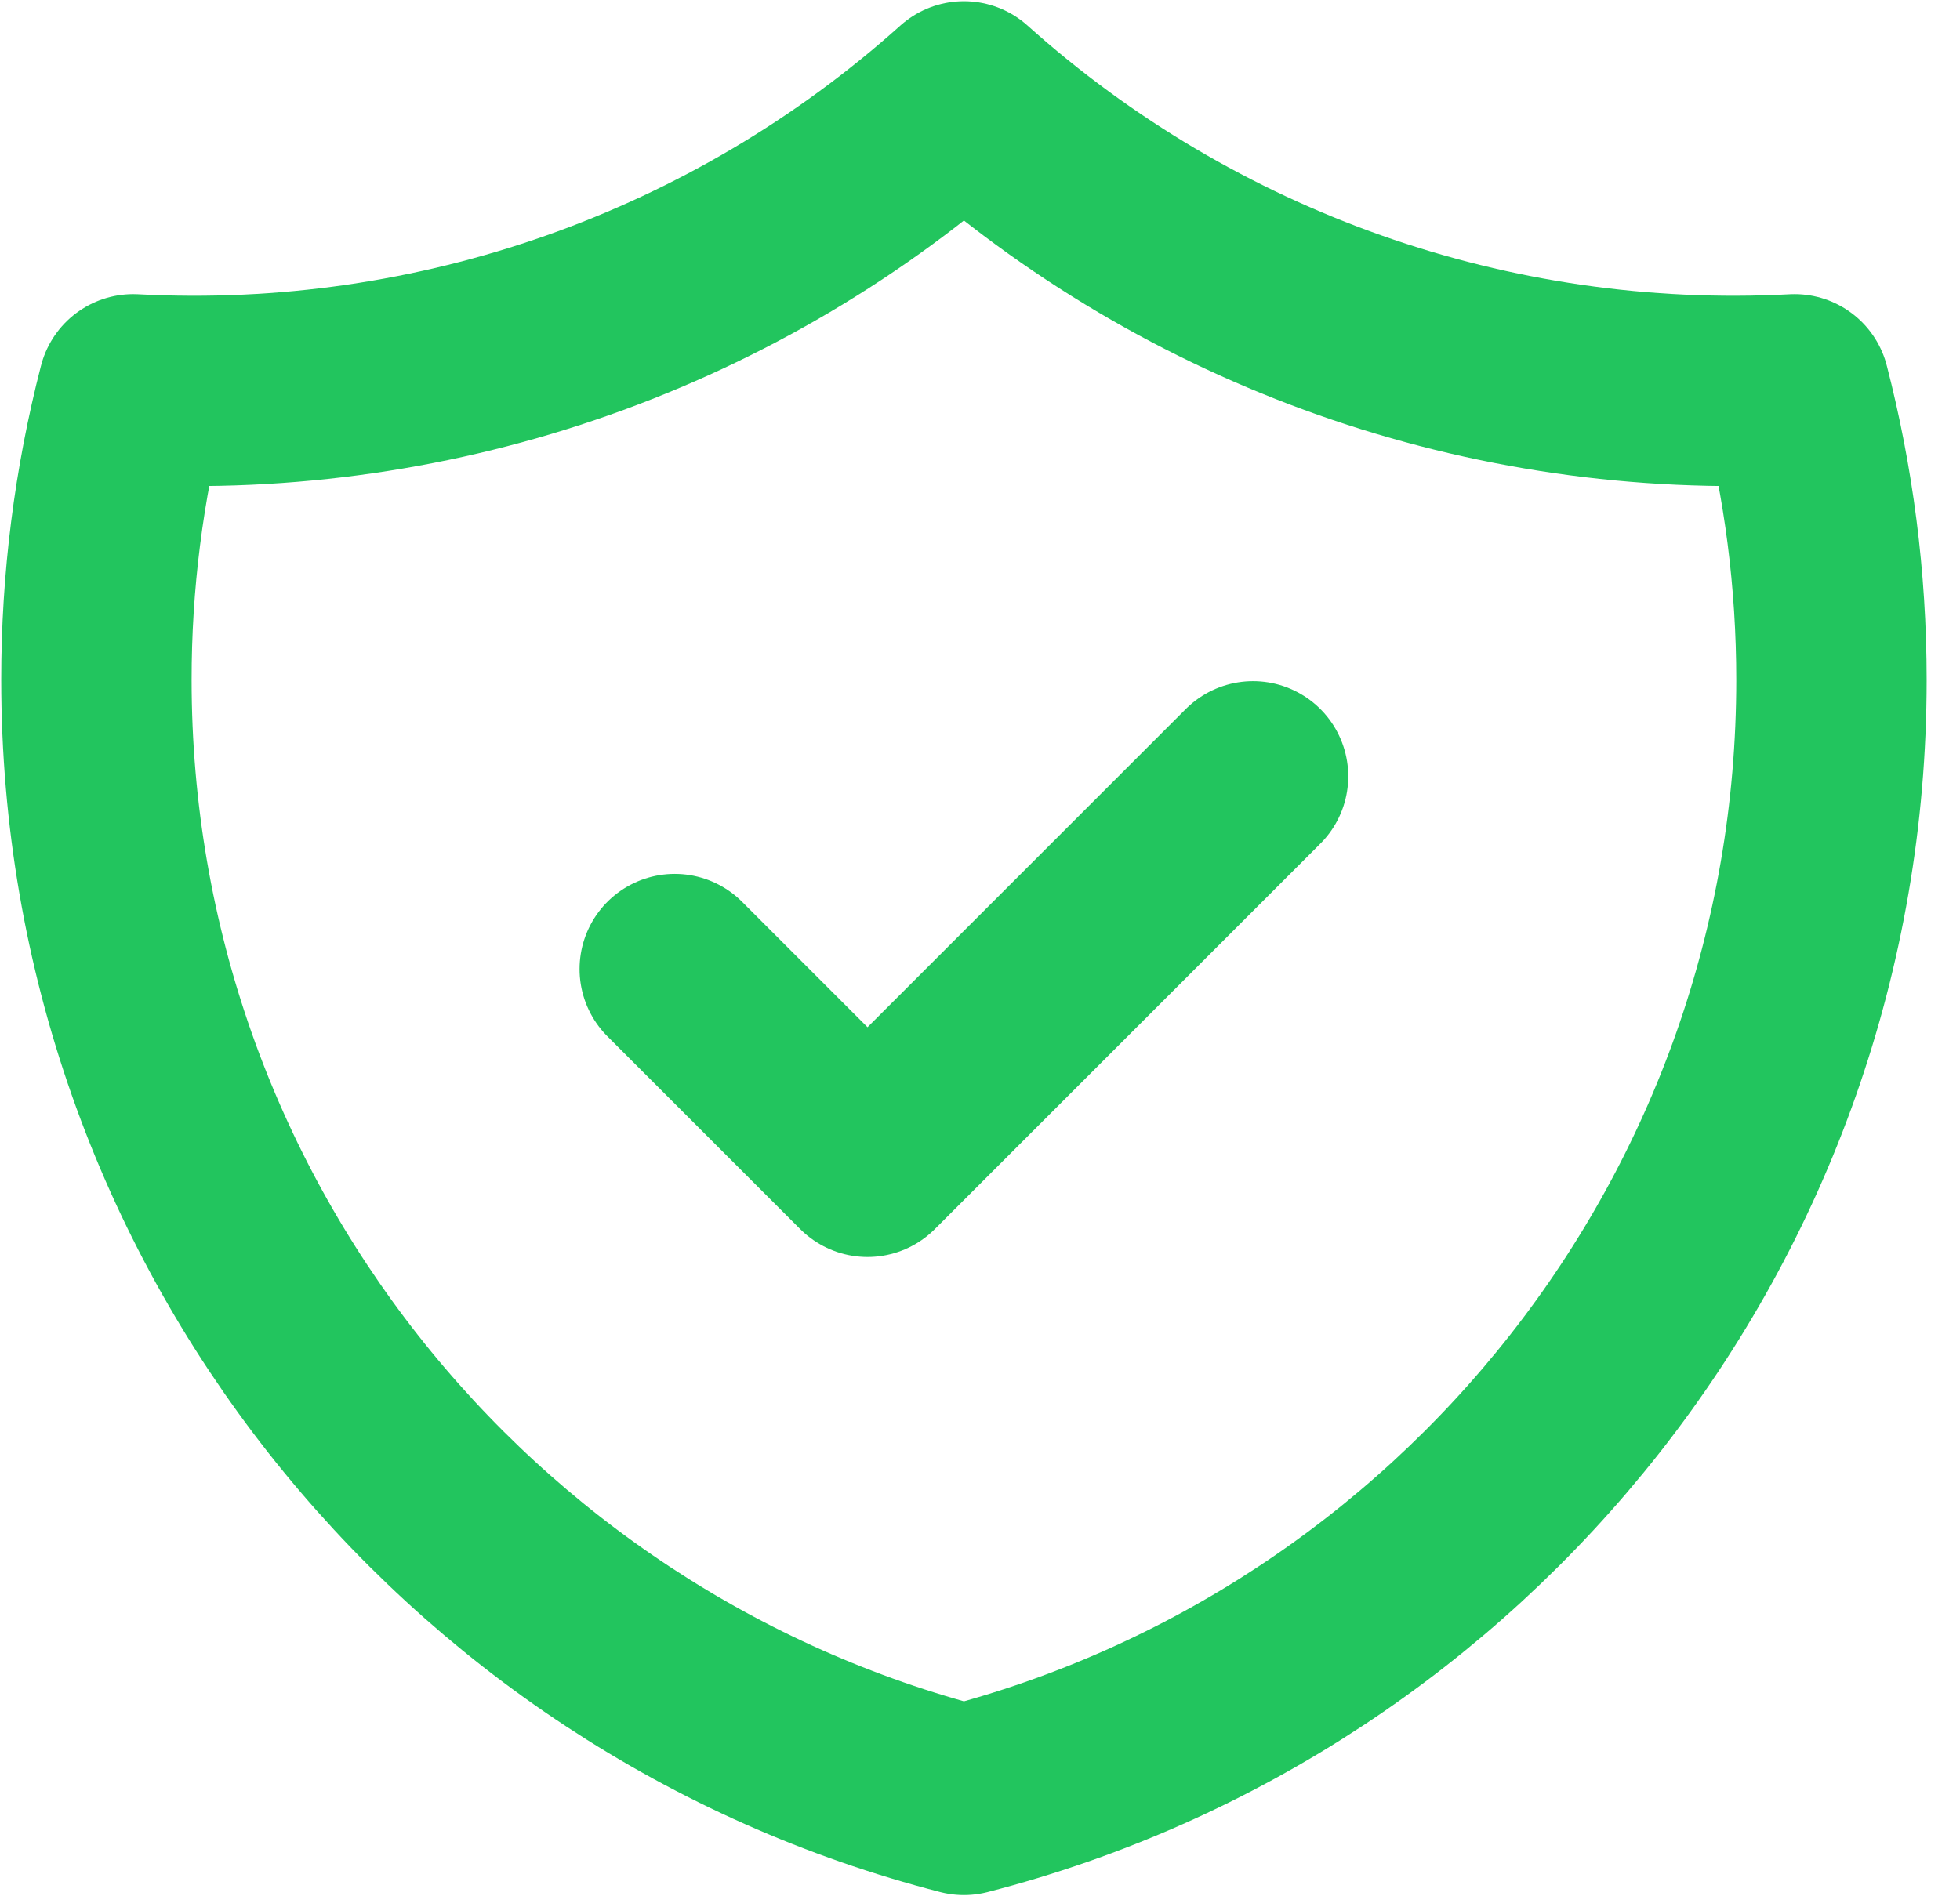
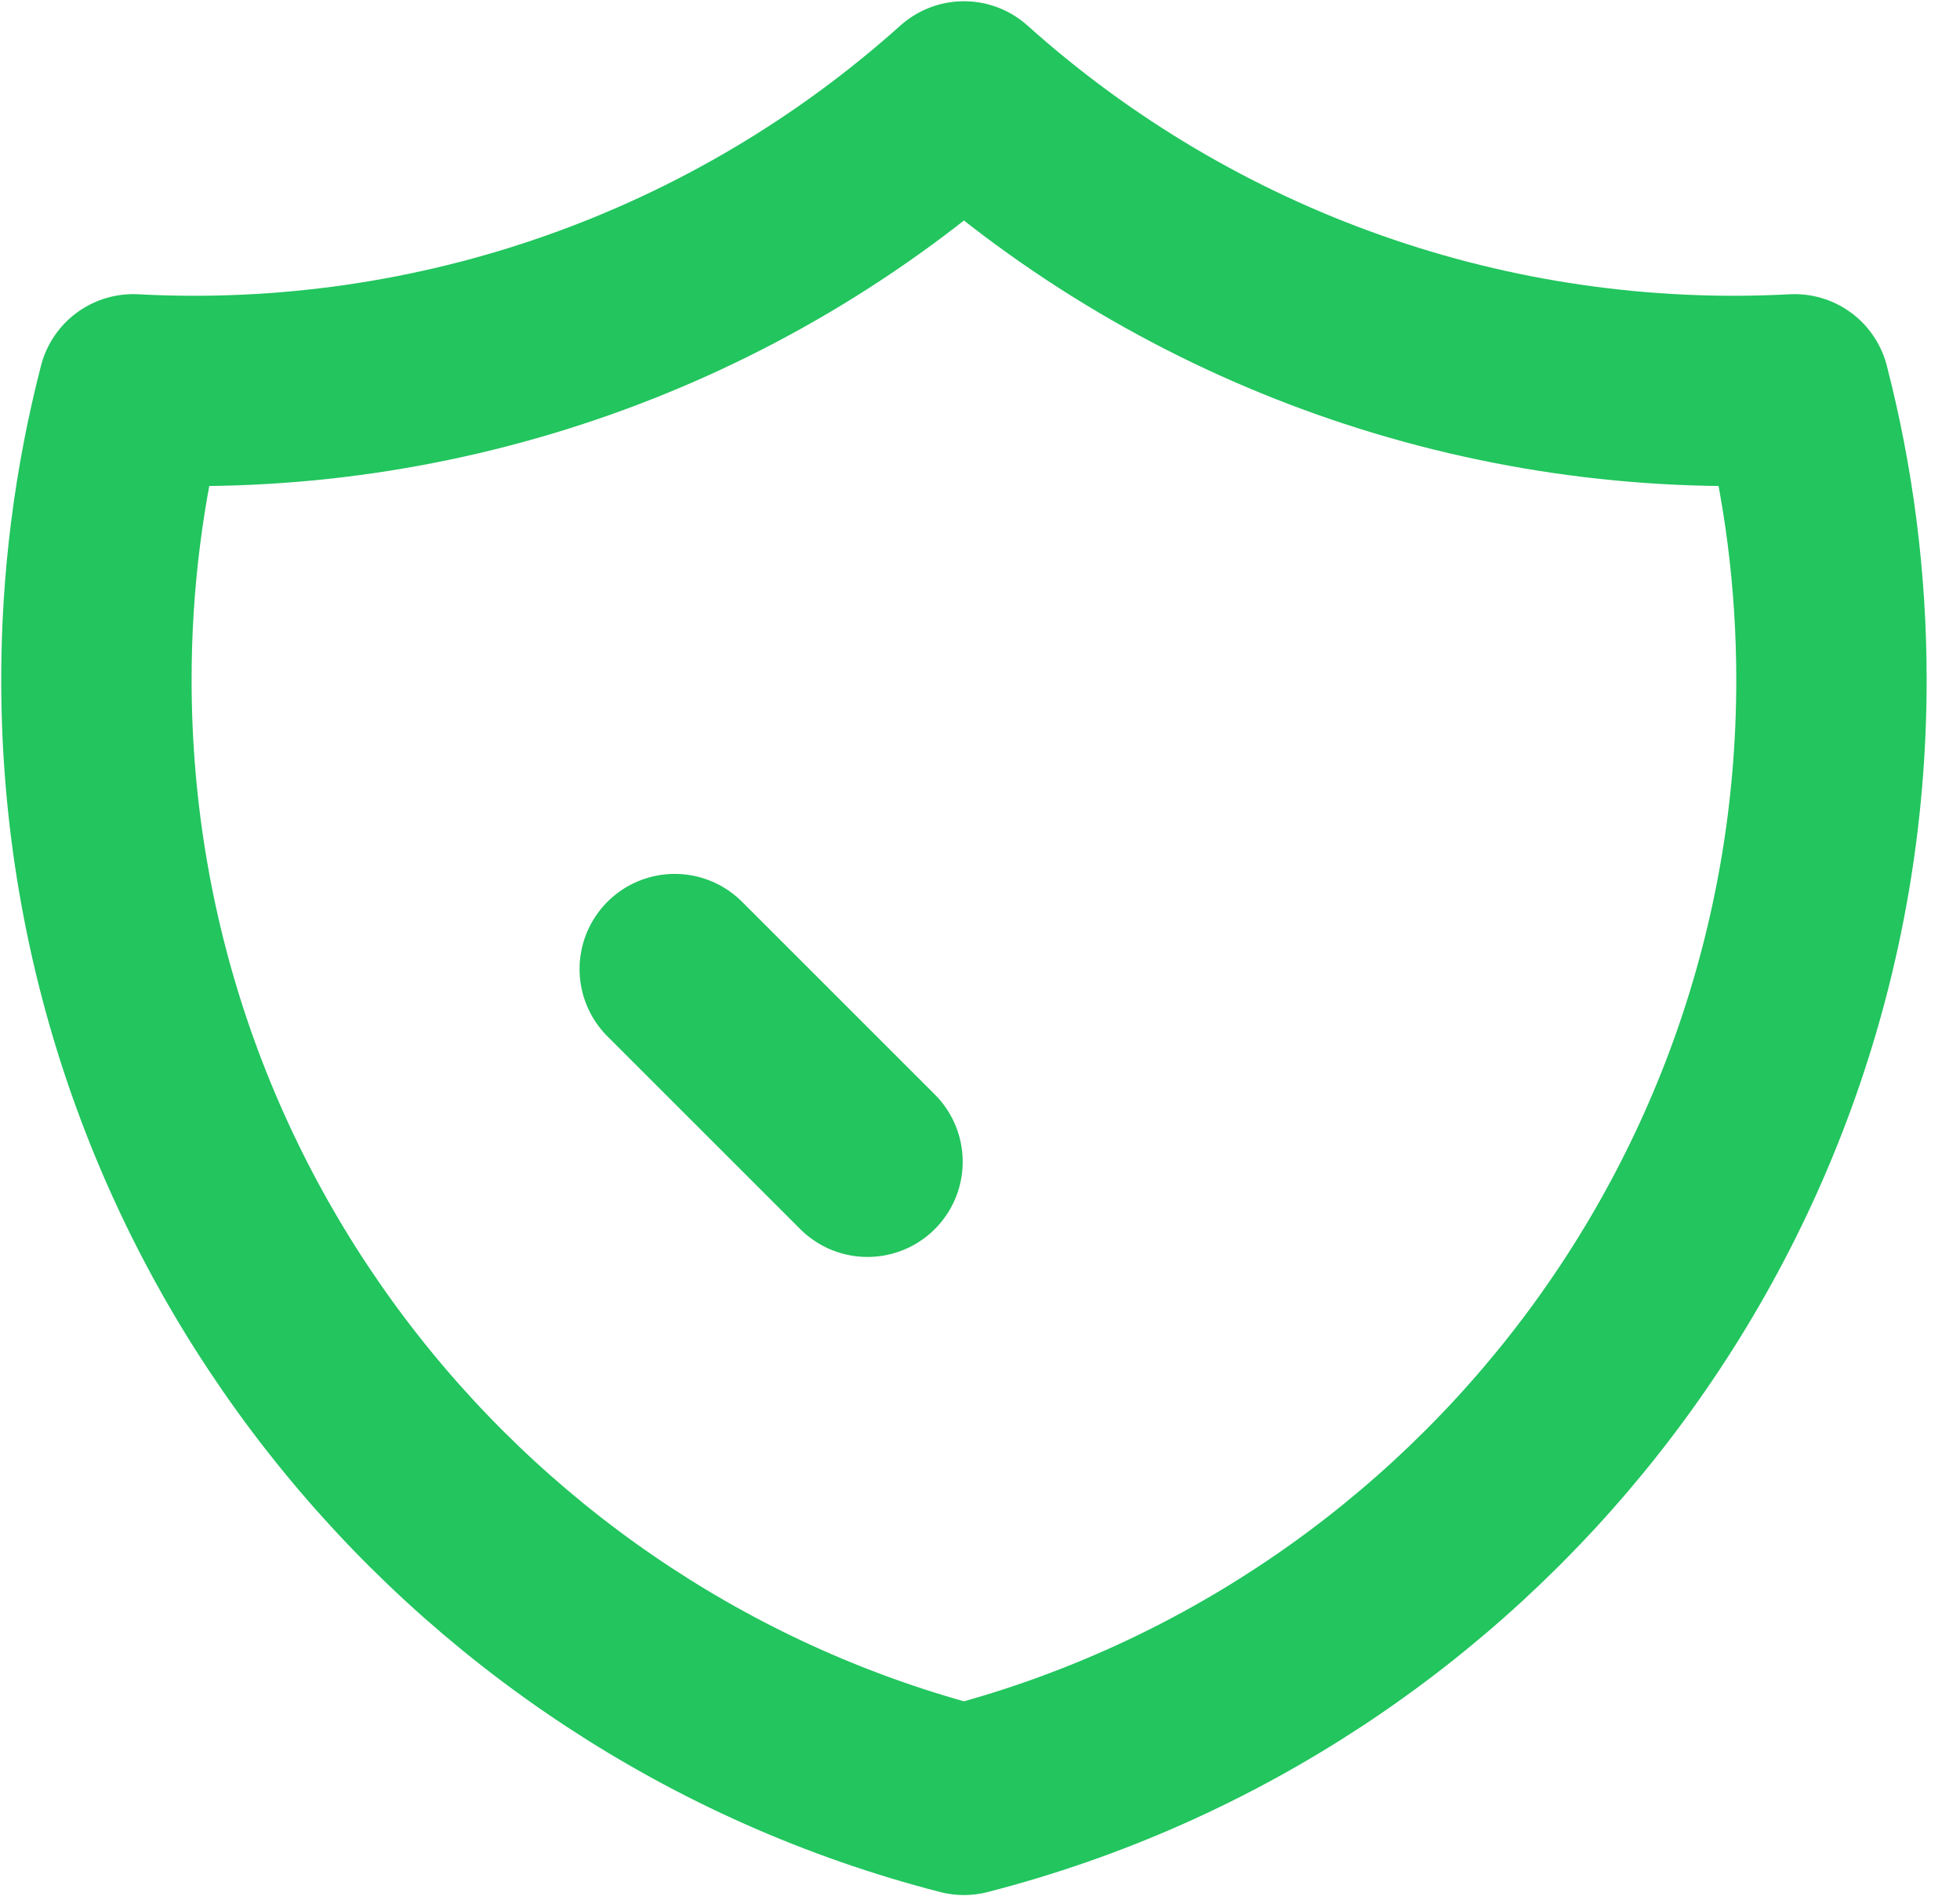
<svg xmlns="http://www.w3.org/2000/svg" width="31" height="30" viewBox="0 0 31 30" fill="none">
-   <path d="M10.672 15.331L13.721 18.38L19.819 12.282M28.384 6.159C23.564 6.415 18.839 4.748 15.246 1.525C11.653 4.748 6.928 6.415 2.107 6.159C1.719 7.661 1.524 9.206 1.525 10.757C1.525 19.281 7.355 26.445 15.246 28.475C23.137 26.445 28.967 19.282 28.967 10.757C28.967 9.169 28.764 7.629 28.384 6.159Z" stroke="#22C55E" stroke-width="3.011" stroke-linecap="round" stroke-linejoin="round" />
+   <path d="M10.672 15.331L13.721 18.38M28.384 6.159C23.564 6.415 18.839 4.748 15.246 1.525C11.653 4.748 6.928 6.415 2.107 6.159C1.719 7.661 1.524 9.206 1.525 10.757C1.525 19.281 7.355 26.445 15.246 28.475C23.137 26.445 28.967 19.282 28.967 10.757C28.967 9.169 28.764 7.629 28.384 6.159Z" stroke="#22C55E" stroke-width="3.011" stroke-linecap="round" stroke-linejoin="round" />
</svg>